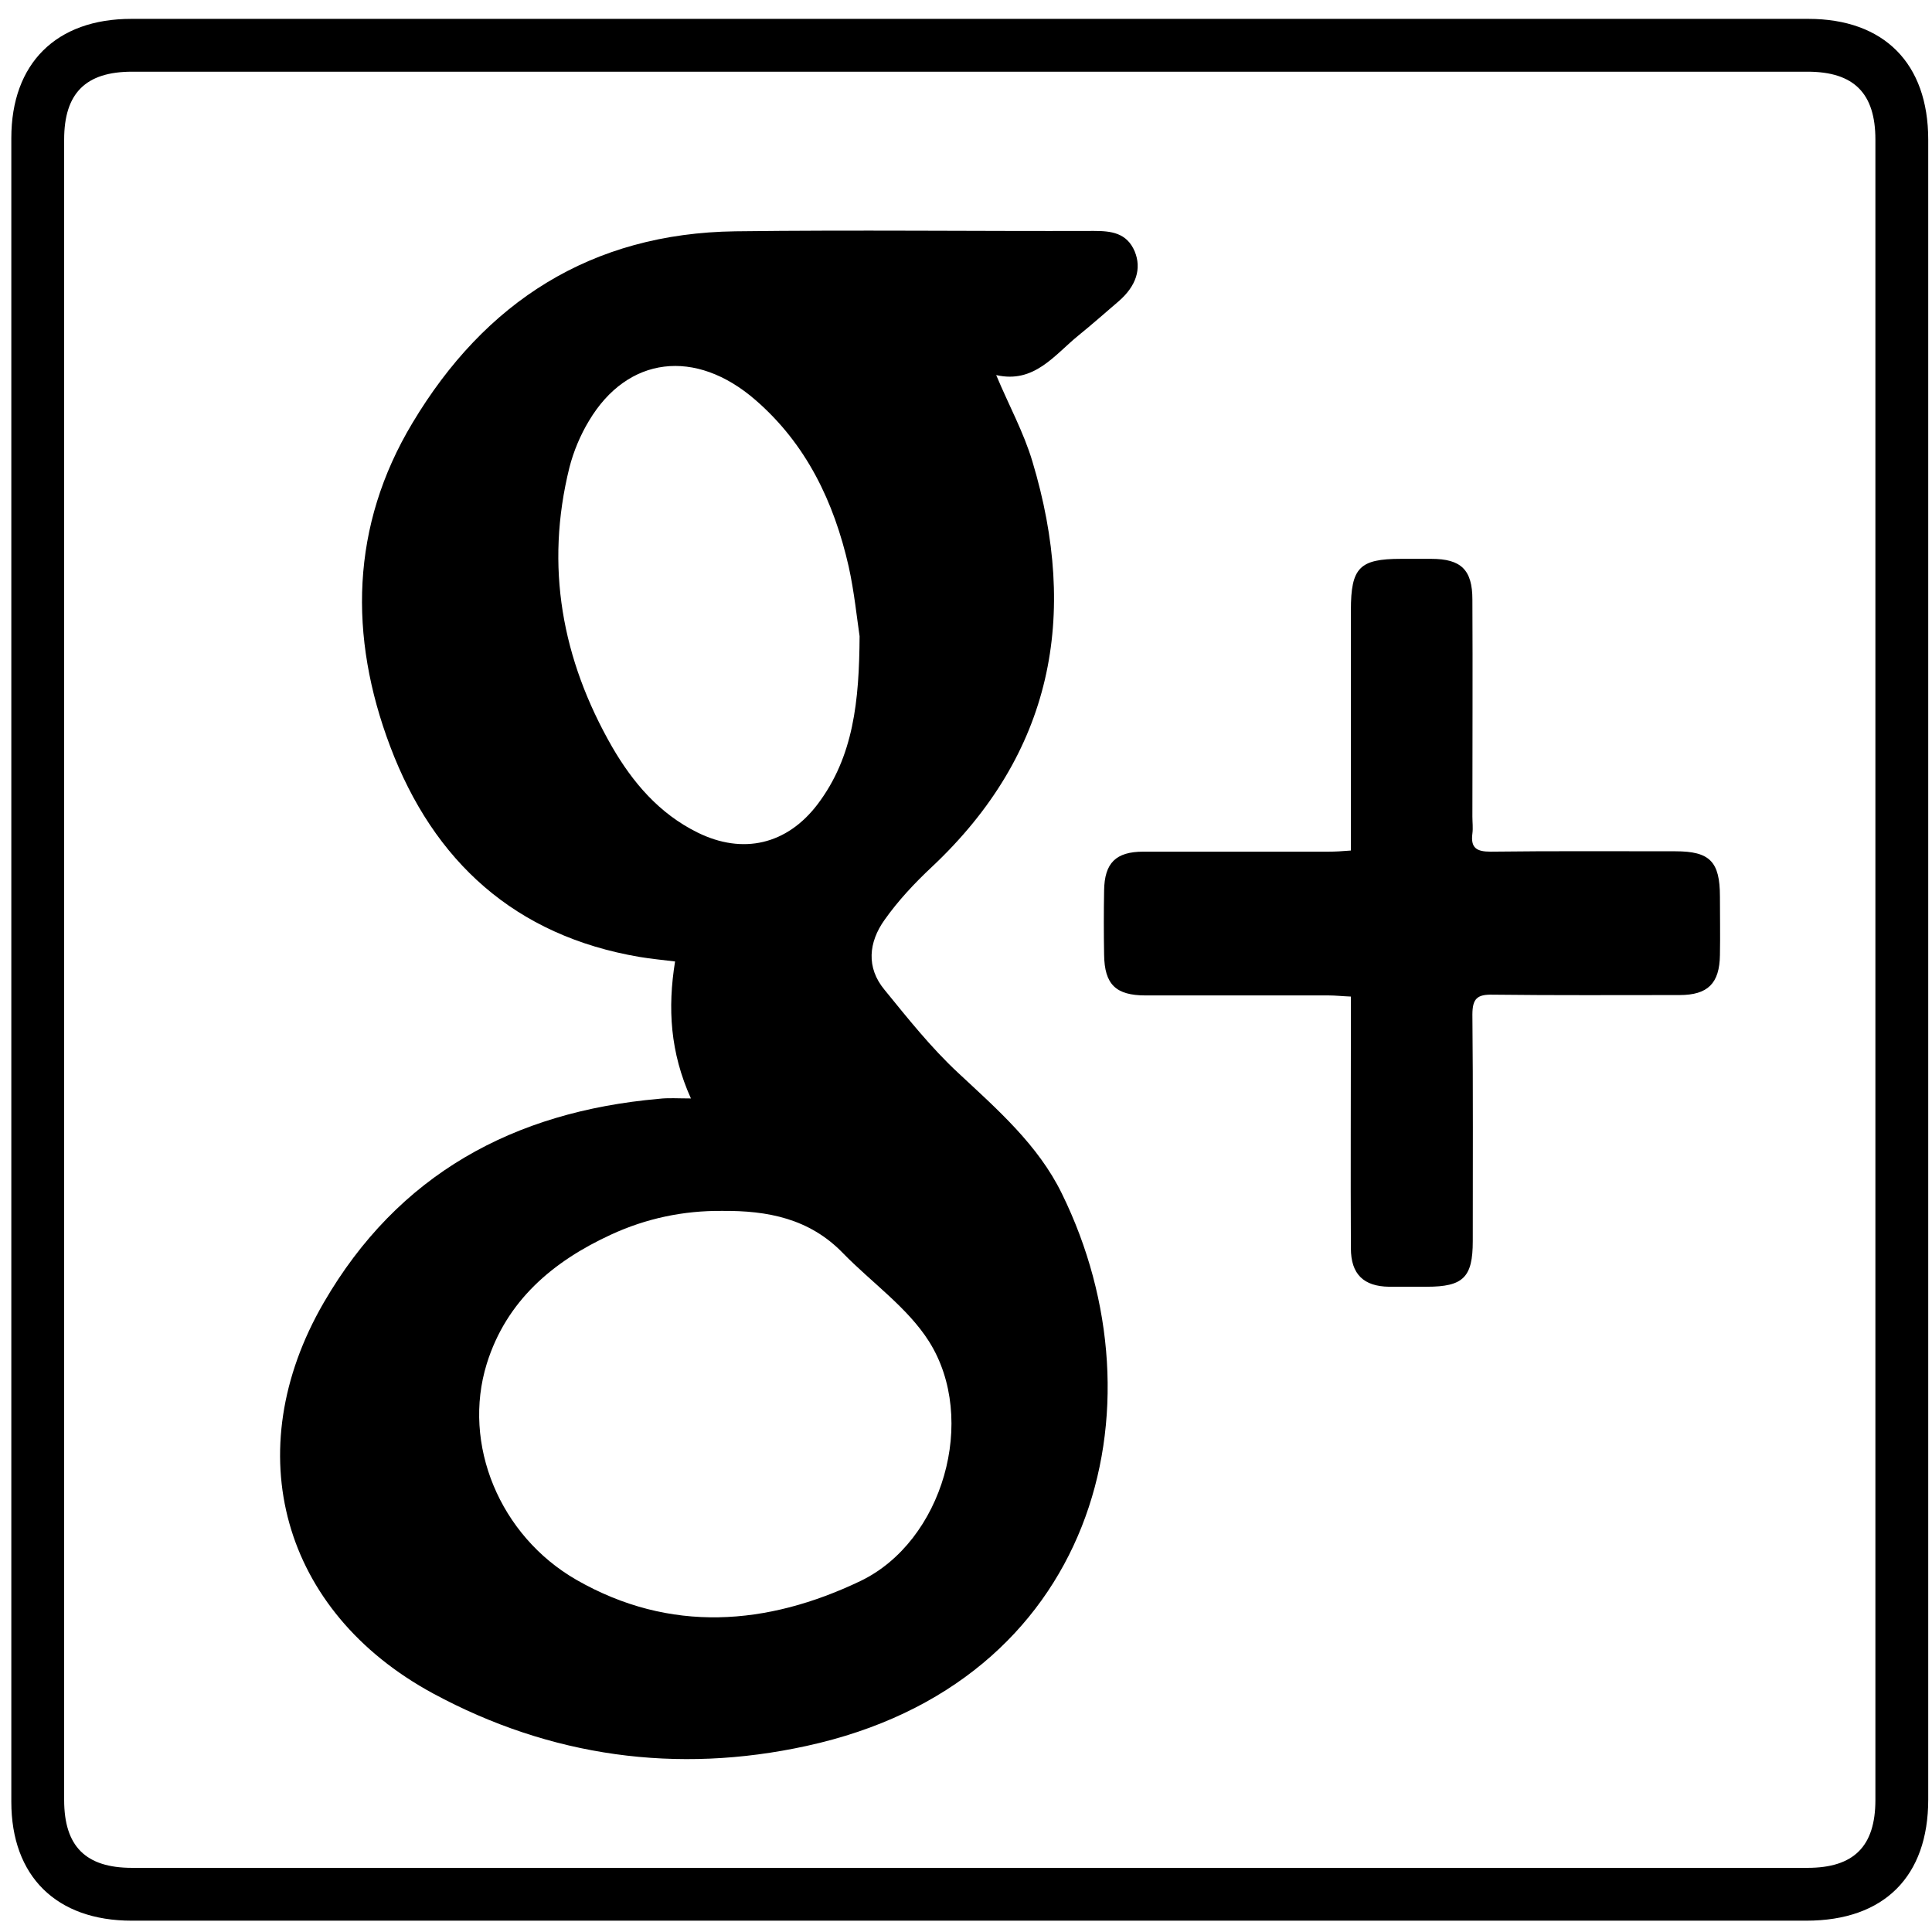
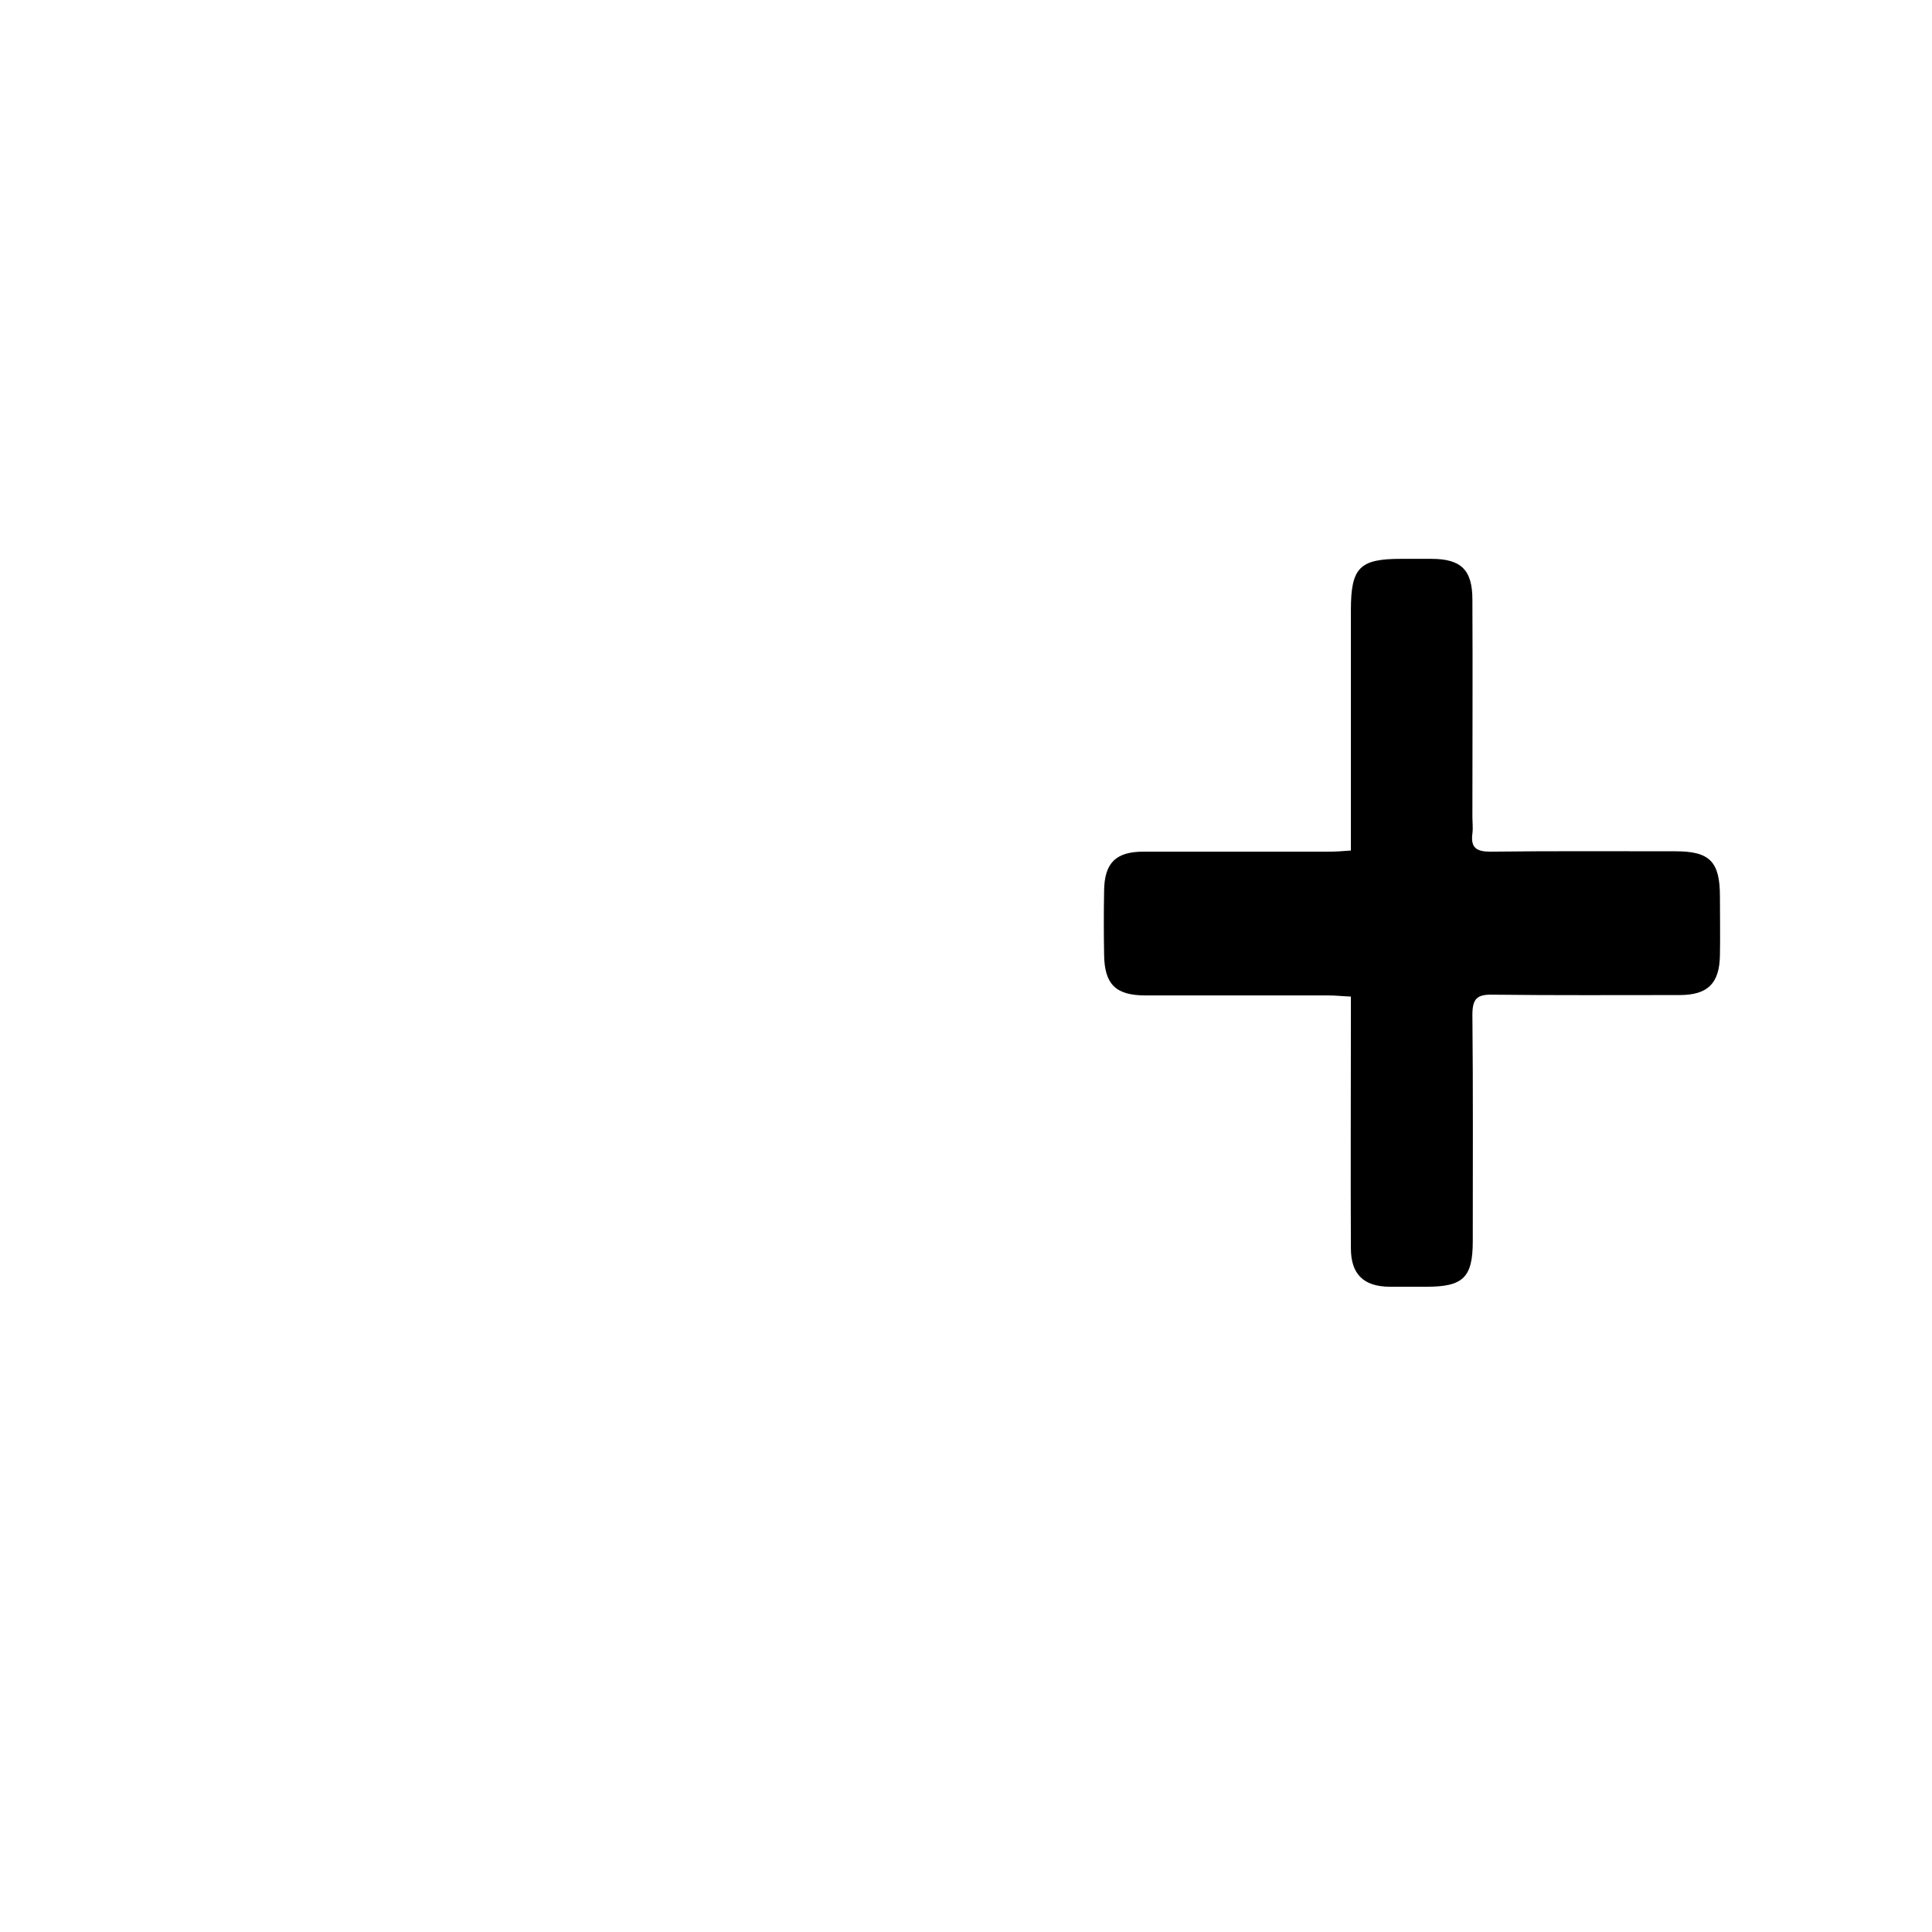
<svg xmlns="http://www.w3.org/2000/svg" enable-background="new 0 0 512 512" id="Layer_1" version="1.1" viewBox="0 0 512 512" xml:space="preserve">
  <g>
-     <path d="M256.8,509c-74,0-148,0-221.9,0C14.9,509,3,497.2,3,477.5c0-147,0-293.9,0-440.9C3,16.8,14.9,5,34.8,5   c148.1,0,296.3,0,444.4,0C499.3,5,511,16.8,511,37c0,146.6,0,293.3,0,439.9c0,20.4-11.7,32.1-32.3,32.1   C404.7,509,330.7,509,256.8,509z M257,19c-74,0-148,0-222,0c-12.3,0-18,5.7-18,18c0,146.7,0,293.3,0,440c0,12.3,5.7,18,18,18   c148,0,296,0,444,0c12.3,0,18-5.7,18-18c0-146.7,0-293.3,0-440c0-12.3-5.7-18-18-18C405,19,331,19,257,19z" />
-     <path d="M183.1,291.1c-5.5-12.2-6.2-23.9-4.2-36.3c-3.3-0.4-6.4-0.7-9.4-1.2c-33-5.6-54.6-25.3-66.1-55.8   c-11-29.1-10.5-58.4,5.9-85.7c19.2-32.1,47.4-50.3,85.6-50.8c31.7-0.4,63.3,0,95-0.1c4.6,0,8.7,0.5,10.8,5.4   c1.9,4.6,0.4,9.2-4.2,13.2c-3.5,3-7,6.1-10.7,9.1c-6.4,5.2-11.7,12.8-21.8,10.5c3.4,8.1,7.3,15.2,9.6,22.9   c12.3,40.9,5.4,77.3-26.6,107.4c-4.6,4.3-9,9-12.6,14.1c-4.2,5.9-4.9,12.6,0,18.5c6.2,7.6,12.3,15.3,19.5,22   c10.4,9.7,21.2,19.1,27.5,32c27.9,56.8,8.7,129.8-67.7,146.4c-34.3,7.5-67.8,2.9-98.9-13.9c-40.1-21.7-51.9-64.1-29-103.6   c19.7-34,50.3-50.6,88.8-54C177.1,290.9,179.6,291.1,183.1,291.1z M191.4,320.9c-10.3-0.1-20.2,2-29.5,6.3   c-15.4,7.1-27.7,17.5-32.9,34.2c-6.6,21.3,3.4,45.6,23.8,57.3c24.8,14.2,50.5,12.1,75.2,0.3c21.9-10.5,31.2-42.9,18.2-63.5   c-5.7-9-15.2-15.6-22.8-23.4C214.5,322.9,203.4,320.8,191.4,320.9z M227.8,168.6c-0.7-4.7-1.4-11.7-2.9-18.5   c-3.9-17.1-11.2-32.4-24.7-44.1c-15.9-13.8-33.9-11.6-44.1,5.5c-2.3,3.8-4.1,8.1-5.2,12.4c-6.5,26.2-2,50.8,11.3,74   c5.5,9.5,12.5,17.7,22.6,22.7c12.1,6,23.8,3.2,31.9-7.5C226.2,200.5,227.7,185.8,227.8,168.6z" />
    <path d="M358,264.1c-2.4-0.1-4.1-0.3-5.9-0.3c-16.2,0-32.3,0-48.5,0c-7.9,0-10.9-2.9-11-10.8c-0.1-5.7-0.1-11.3,0-17   c0.1-7.3,3.1-10.3,10.4-10.3c16.3,0,32.7,0,49,0c1.8,0,3.6-0.1,6-0.3c0-2.2,0-3.9,0-5.7c0-19.3,0-38.7,0-58   c0-11.3,2.3-13.6,13.3-13.6c2.7,0,5.3,0,8,0c7.9,0,10.9,2.9,10.9,10.8c0.1,19.2,0,38.3,0,57.5c0,1.5,0.2,3,0,4.5   c-0.5,3.8,1.1,4.8,4.8,4.8c16.3-0.2,32.7-0.1,49-0.1c9.1,0,11.8,2.7,11.8,12c0,5.2,0.1,10.3,0,15.5c-0.1,7.5-3.2,10.6-10.7,10.6   c-16.5,0-33,0.1-49.5-0.1c-4.1-0.1-5.4,1-5.4,5.3c0.2,20,0.1,40,0.1,60c0,9.6-2.5,12.1-12.2,12.1c-3.3,0-6.7,0-10,0   c-6.7-0.1-10.1-3.3-10.1-10.2c-0.1-20.2,0-40.3,0-60.5C358,268.4,358,266.5,358,264.1z" />
  </g>
</svg>